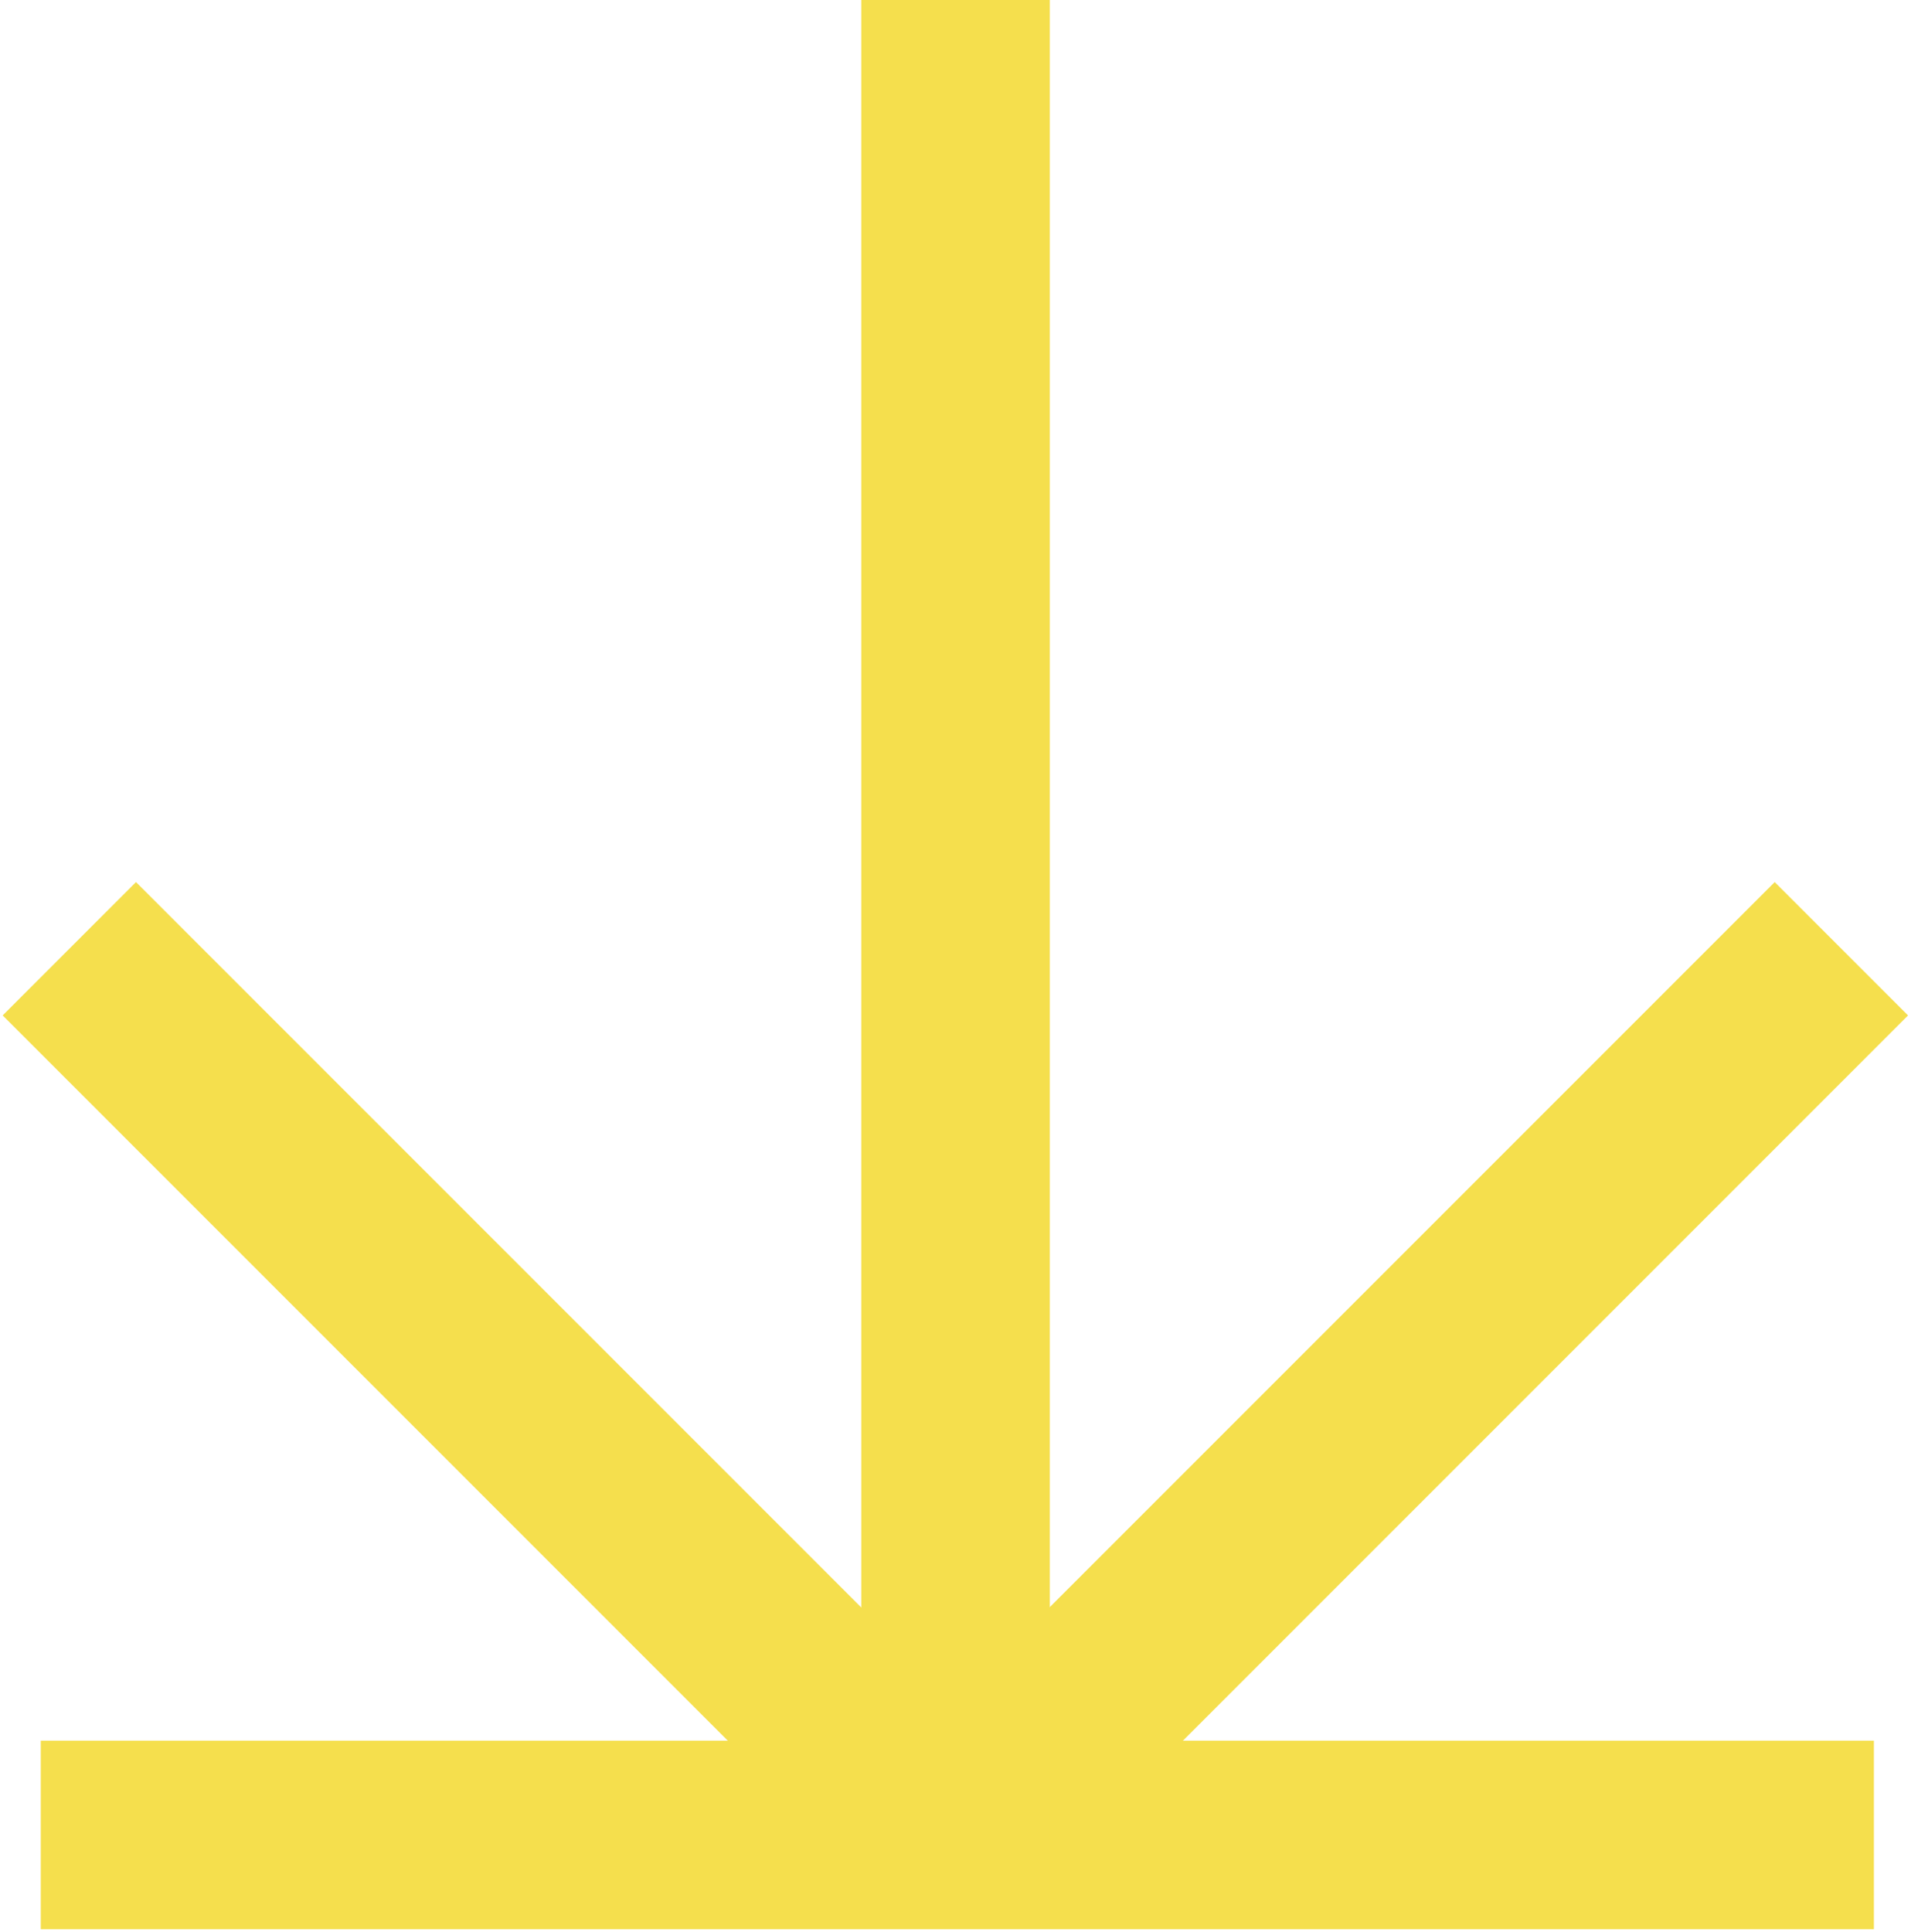
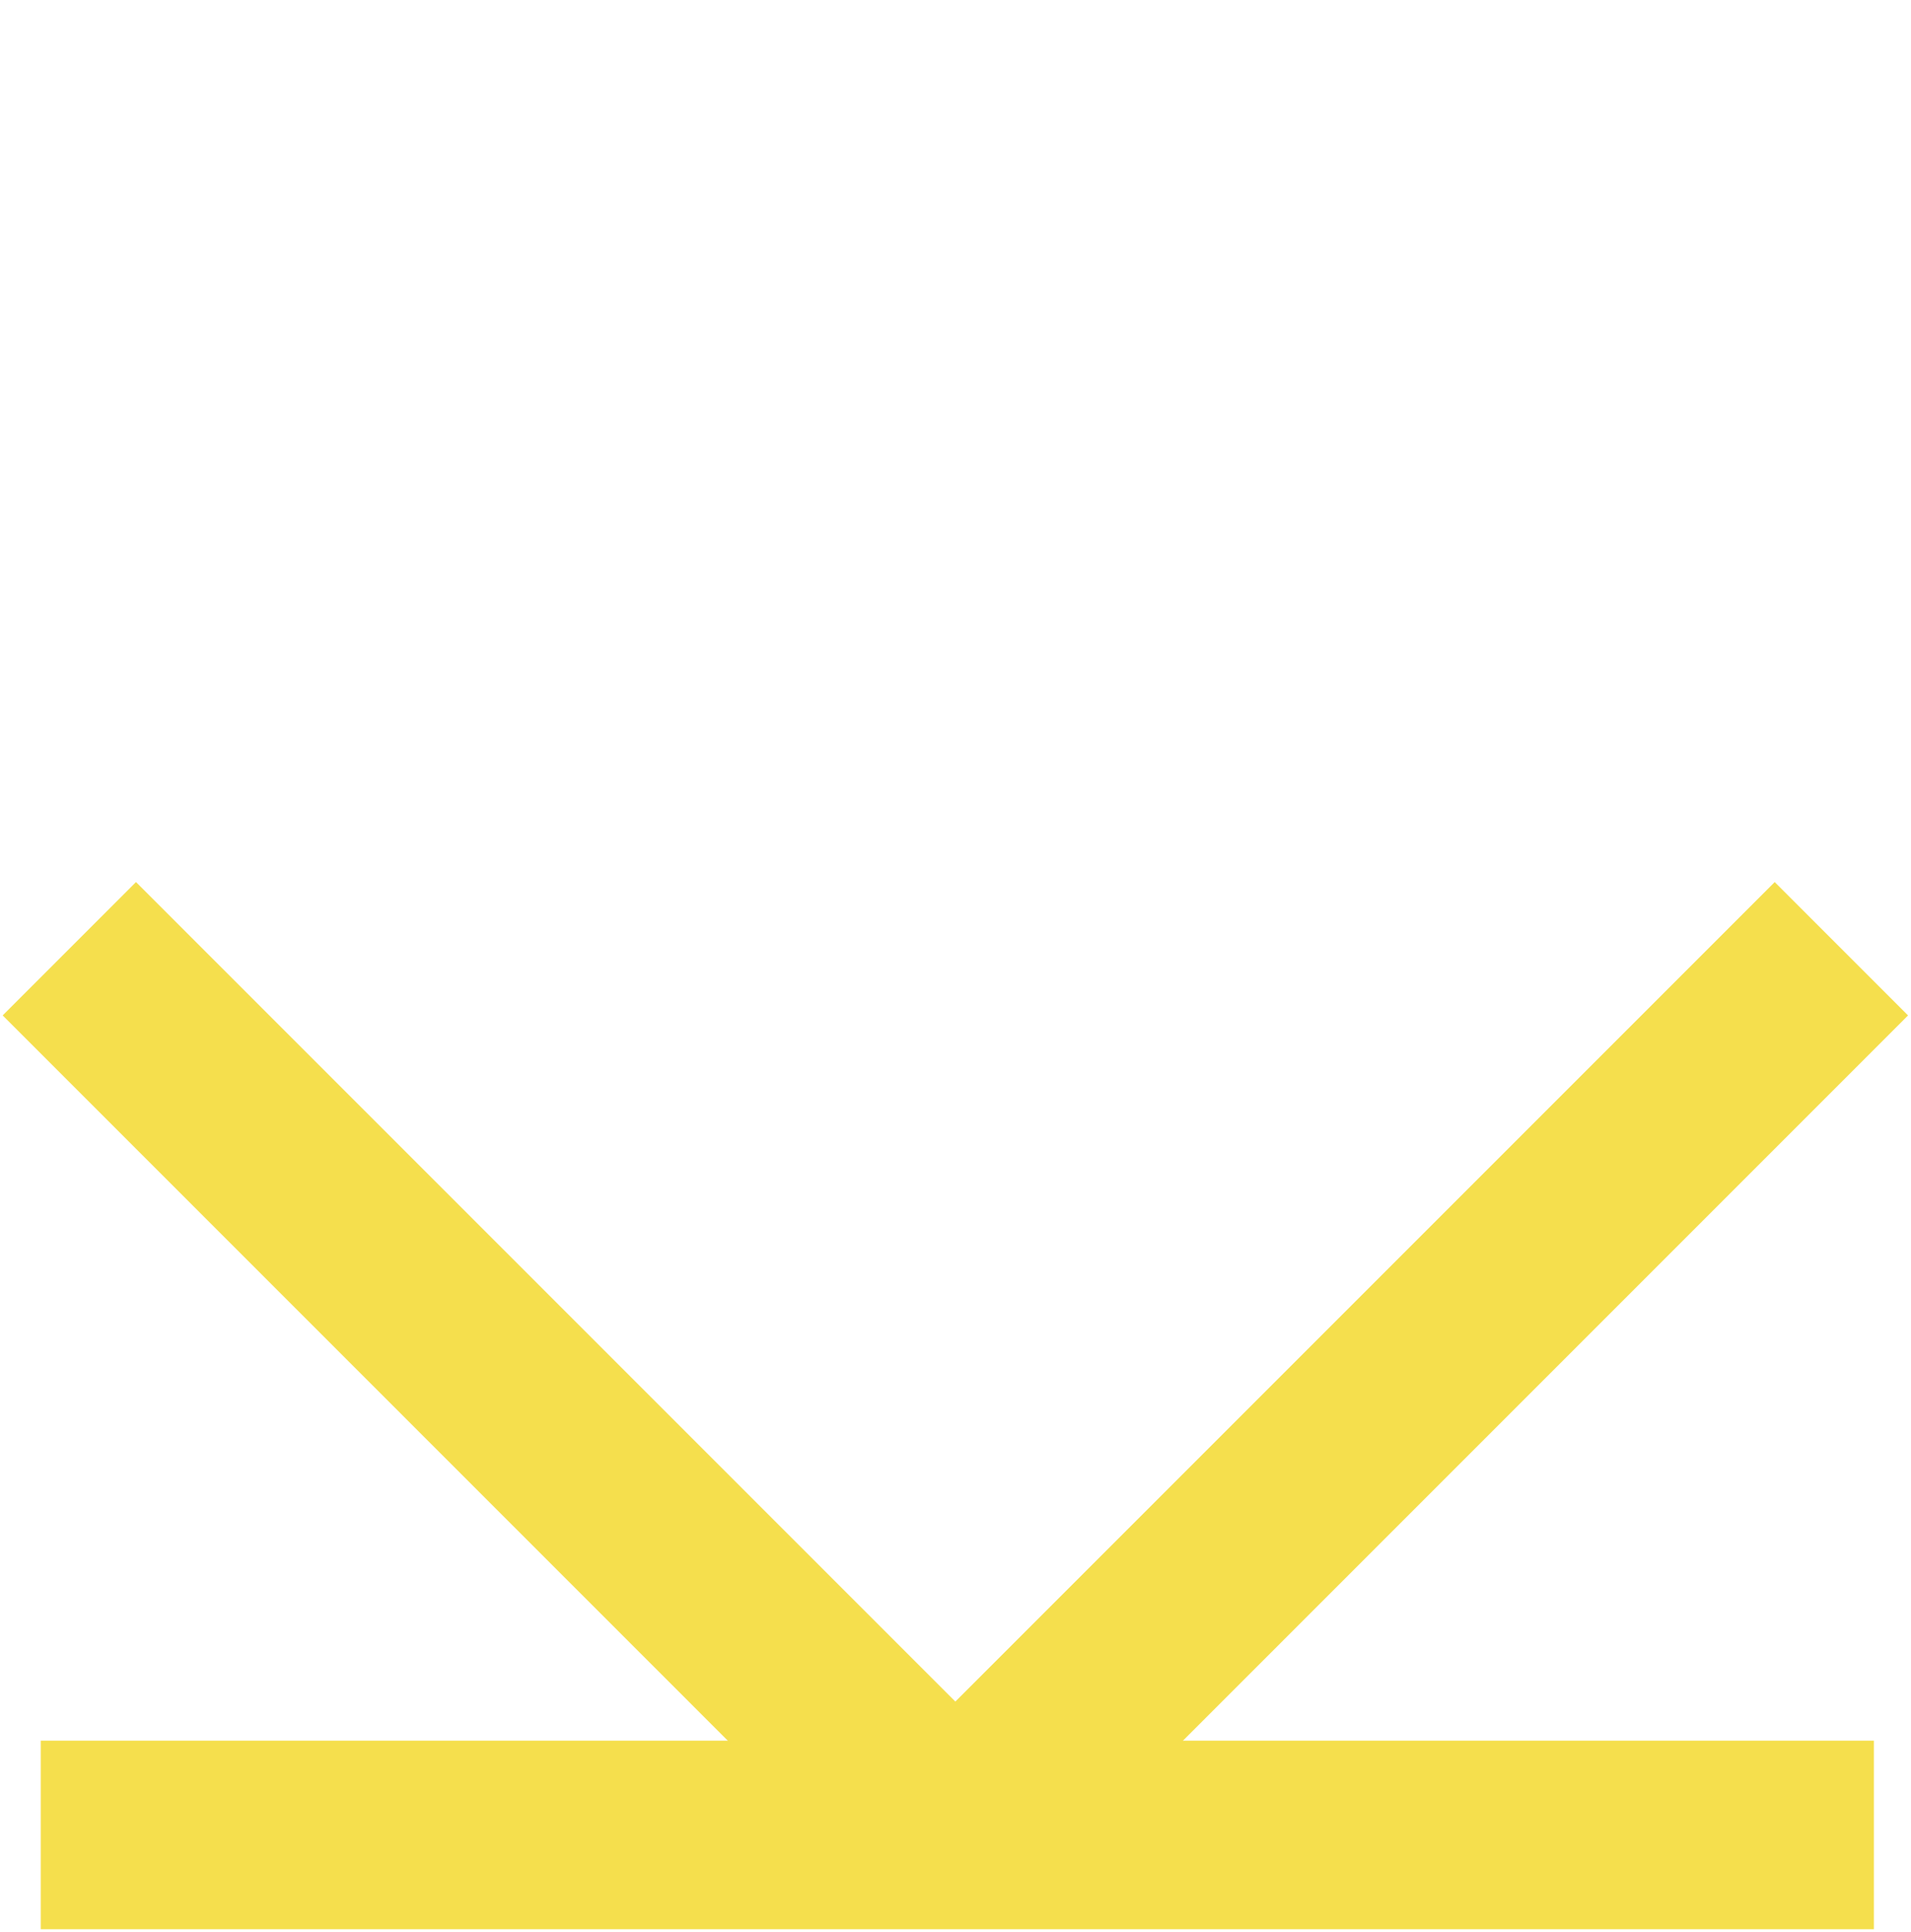
<svg xmlns="http://www.w3.org/2000/svg" width="375" height="379" viewBox="0 0 375 379" fill="none">
  <path d="M8 360.006H367.718" stroke="#F5DF4D" stroke-width="37" stroke-linejoin="bevel" />
-   <path d="M187.51 360.006L187.51 9.65595e-06" stroke="#F5DF4D" stroke-width="37" stroke-linejoin="bevel" />
  <path d="M13.605 186.14L187.472 360.006L361.339 186.14" stroke="#F5DF4D" stroke-width="37" stroke-linejoin="bevel" />
</svg>